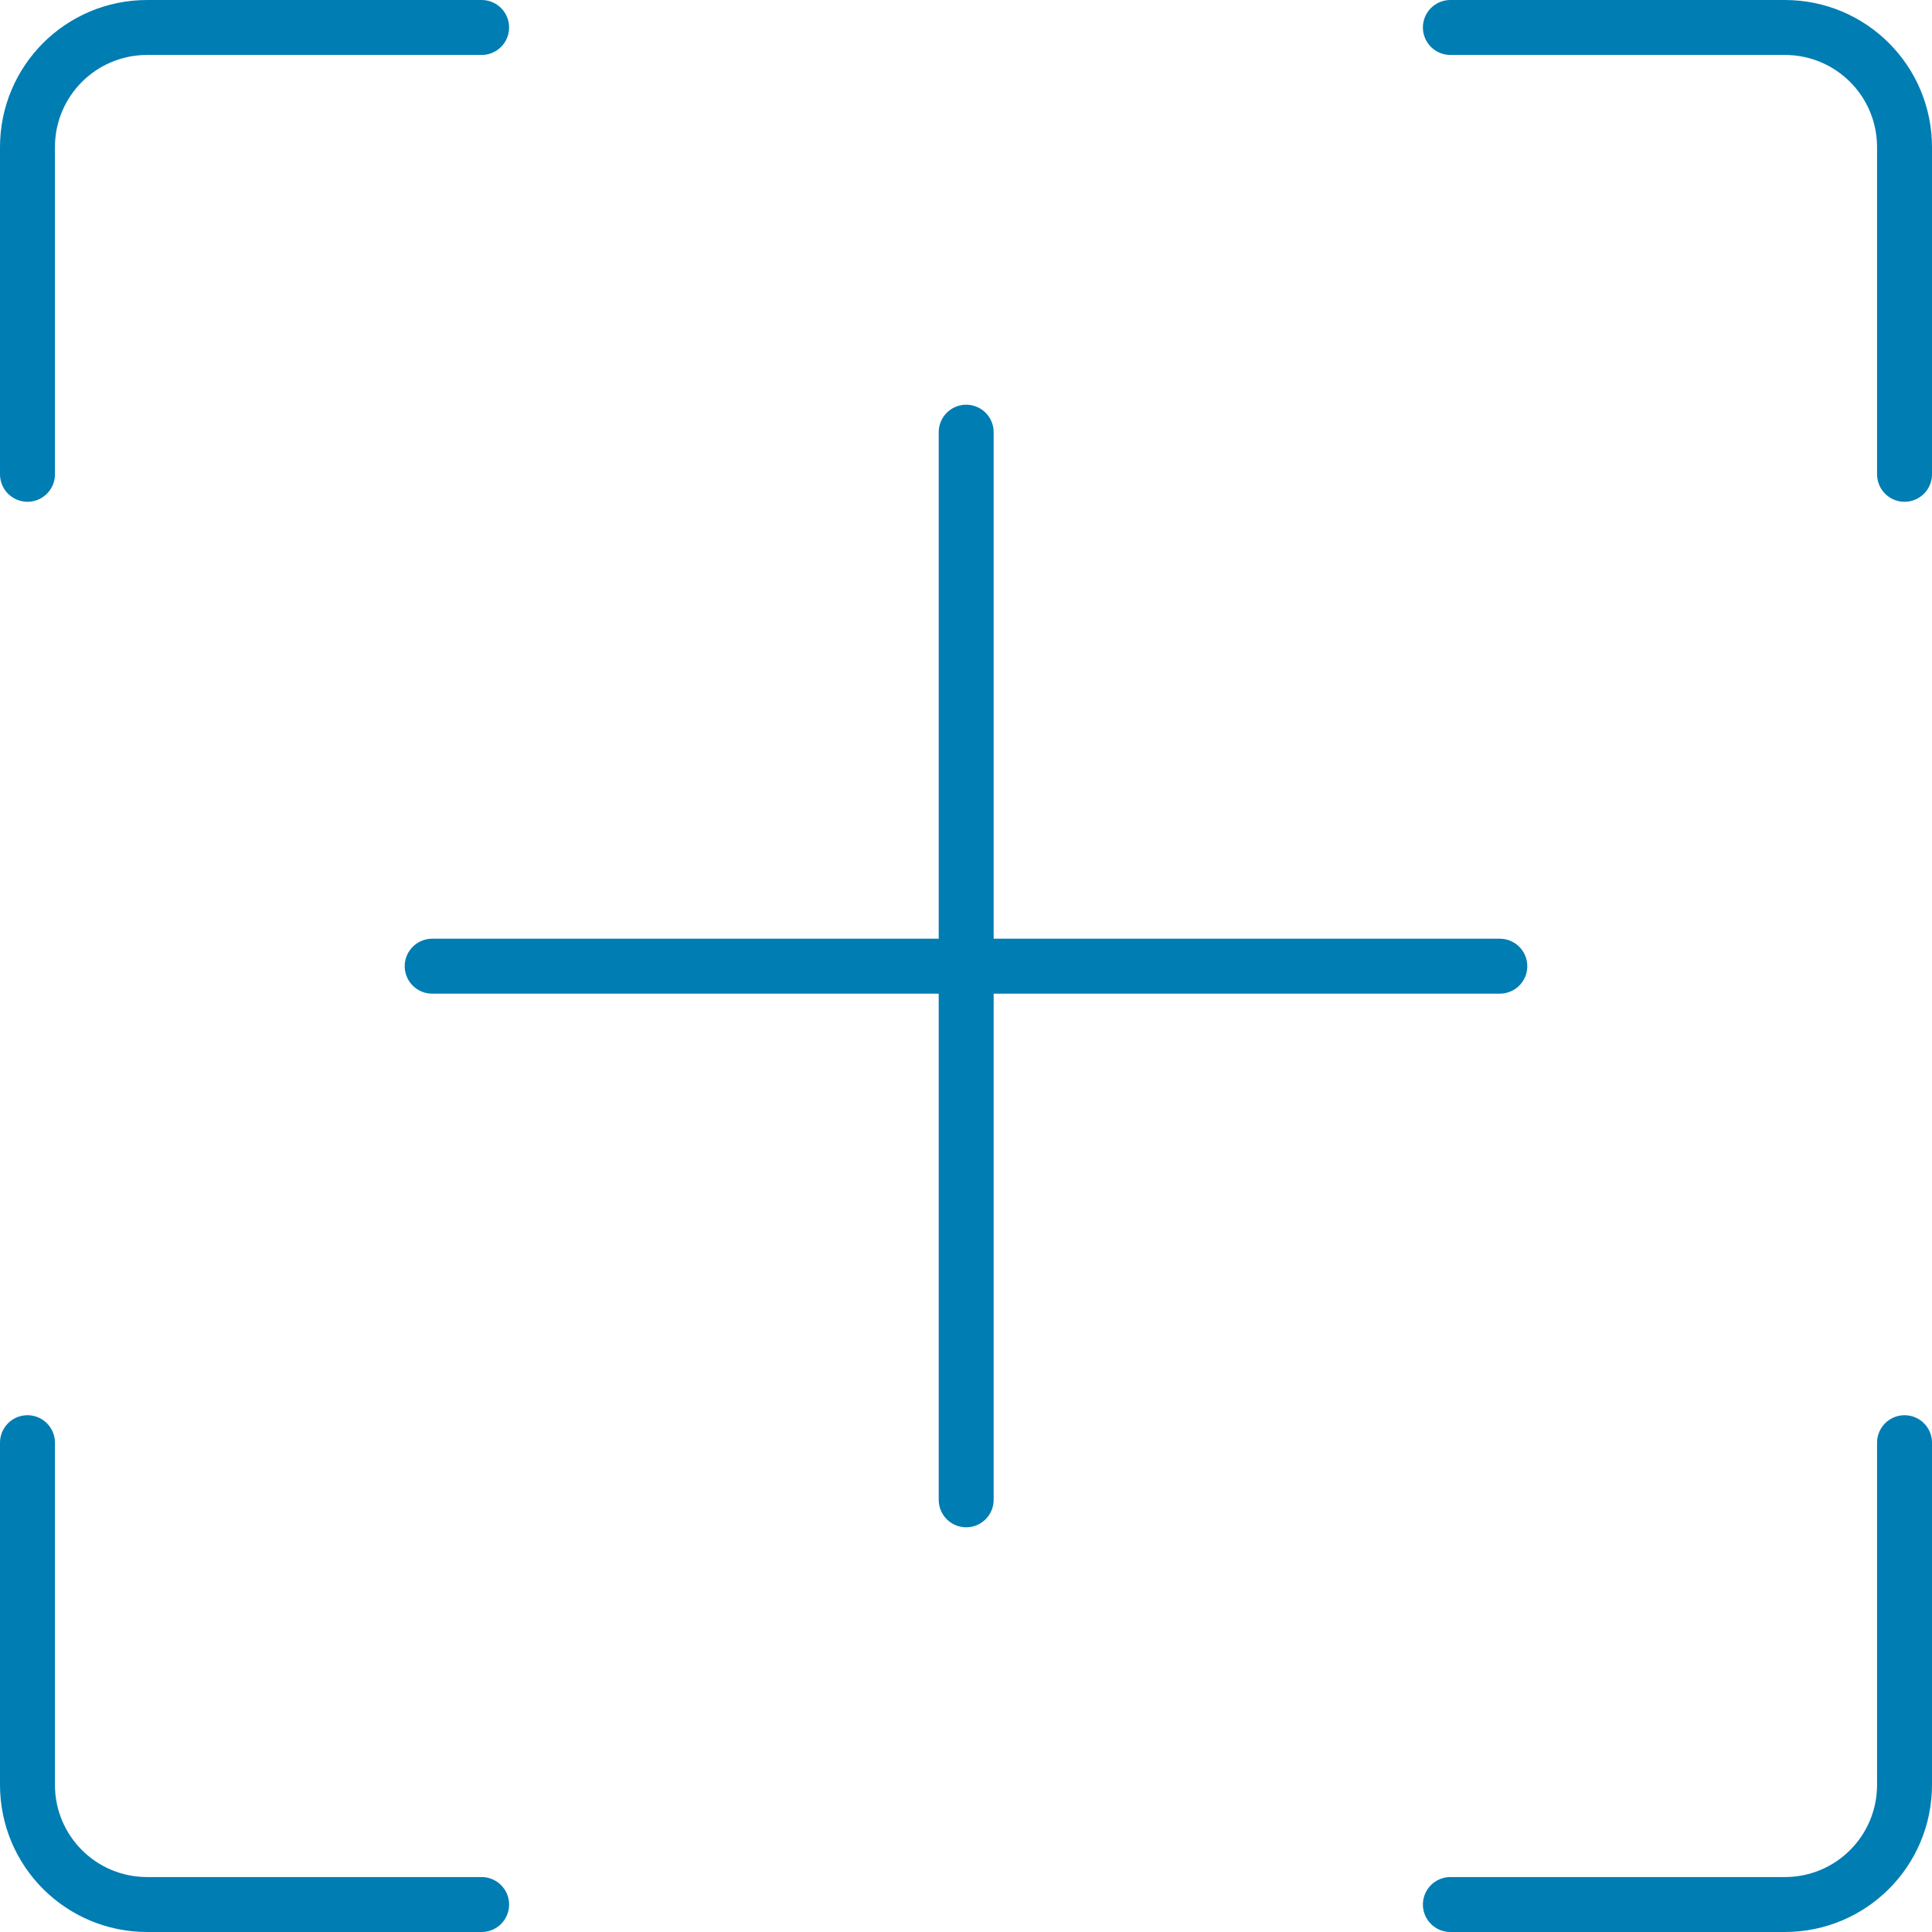
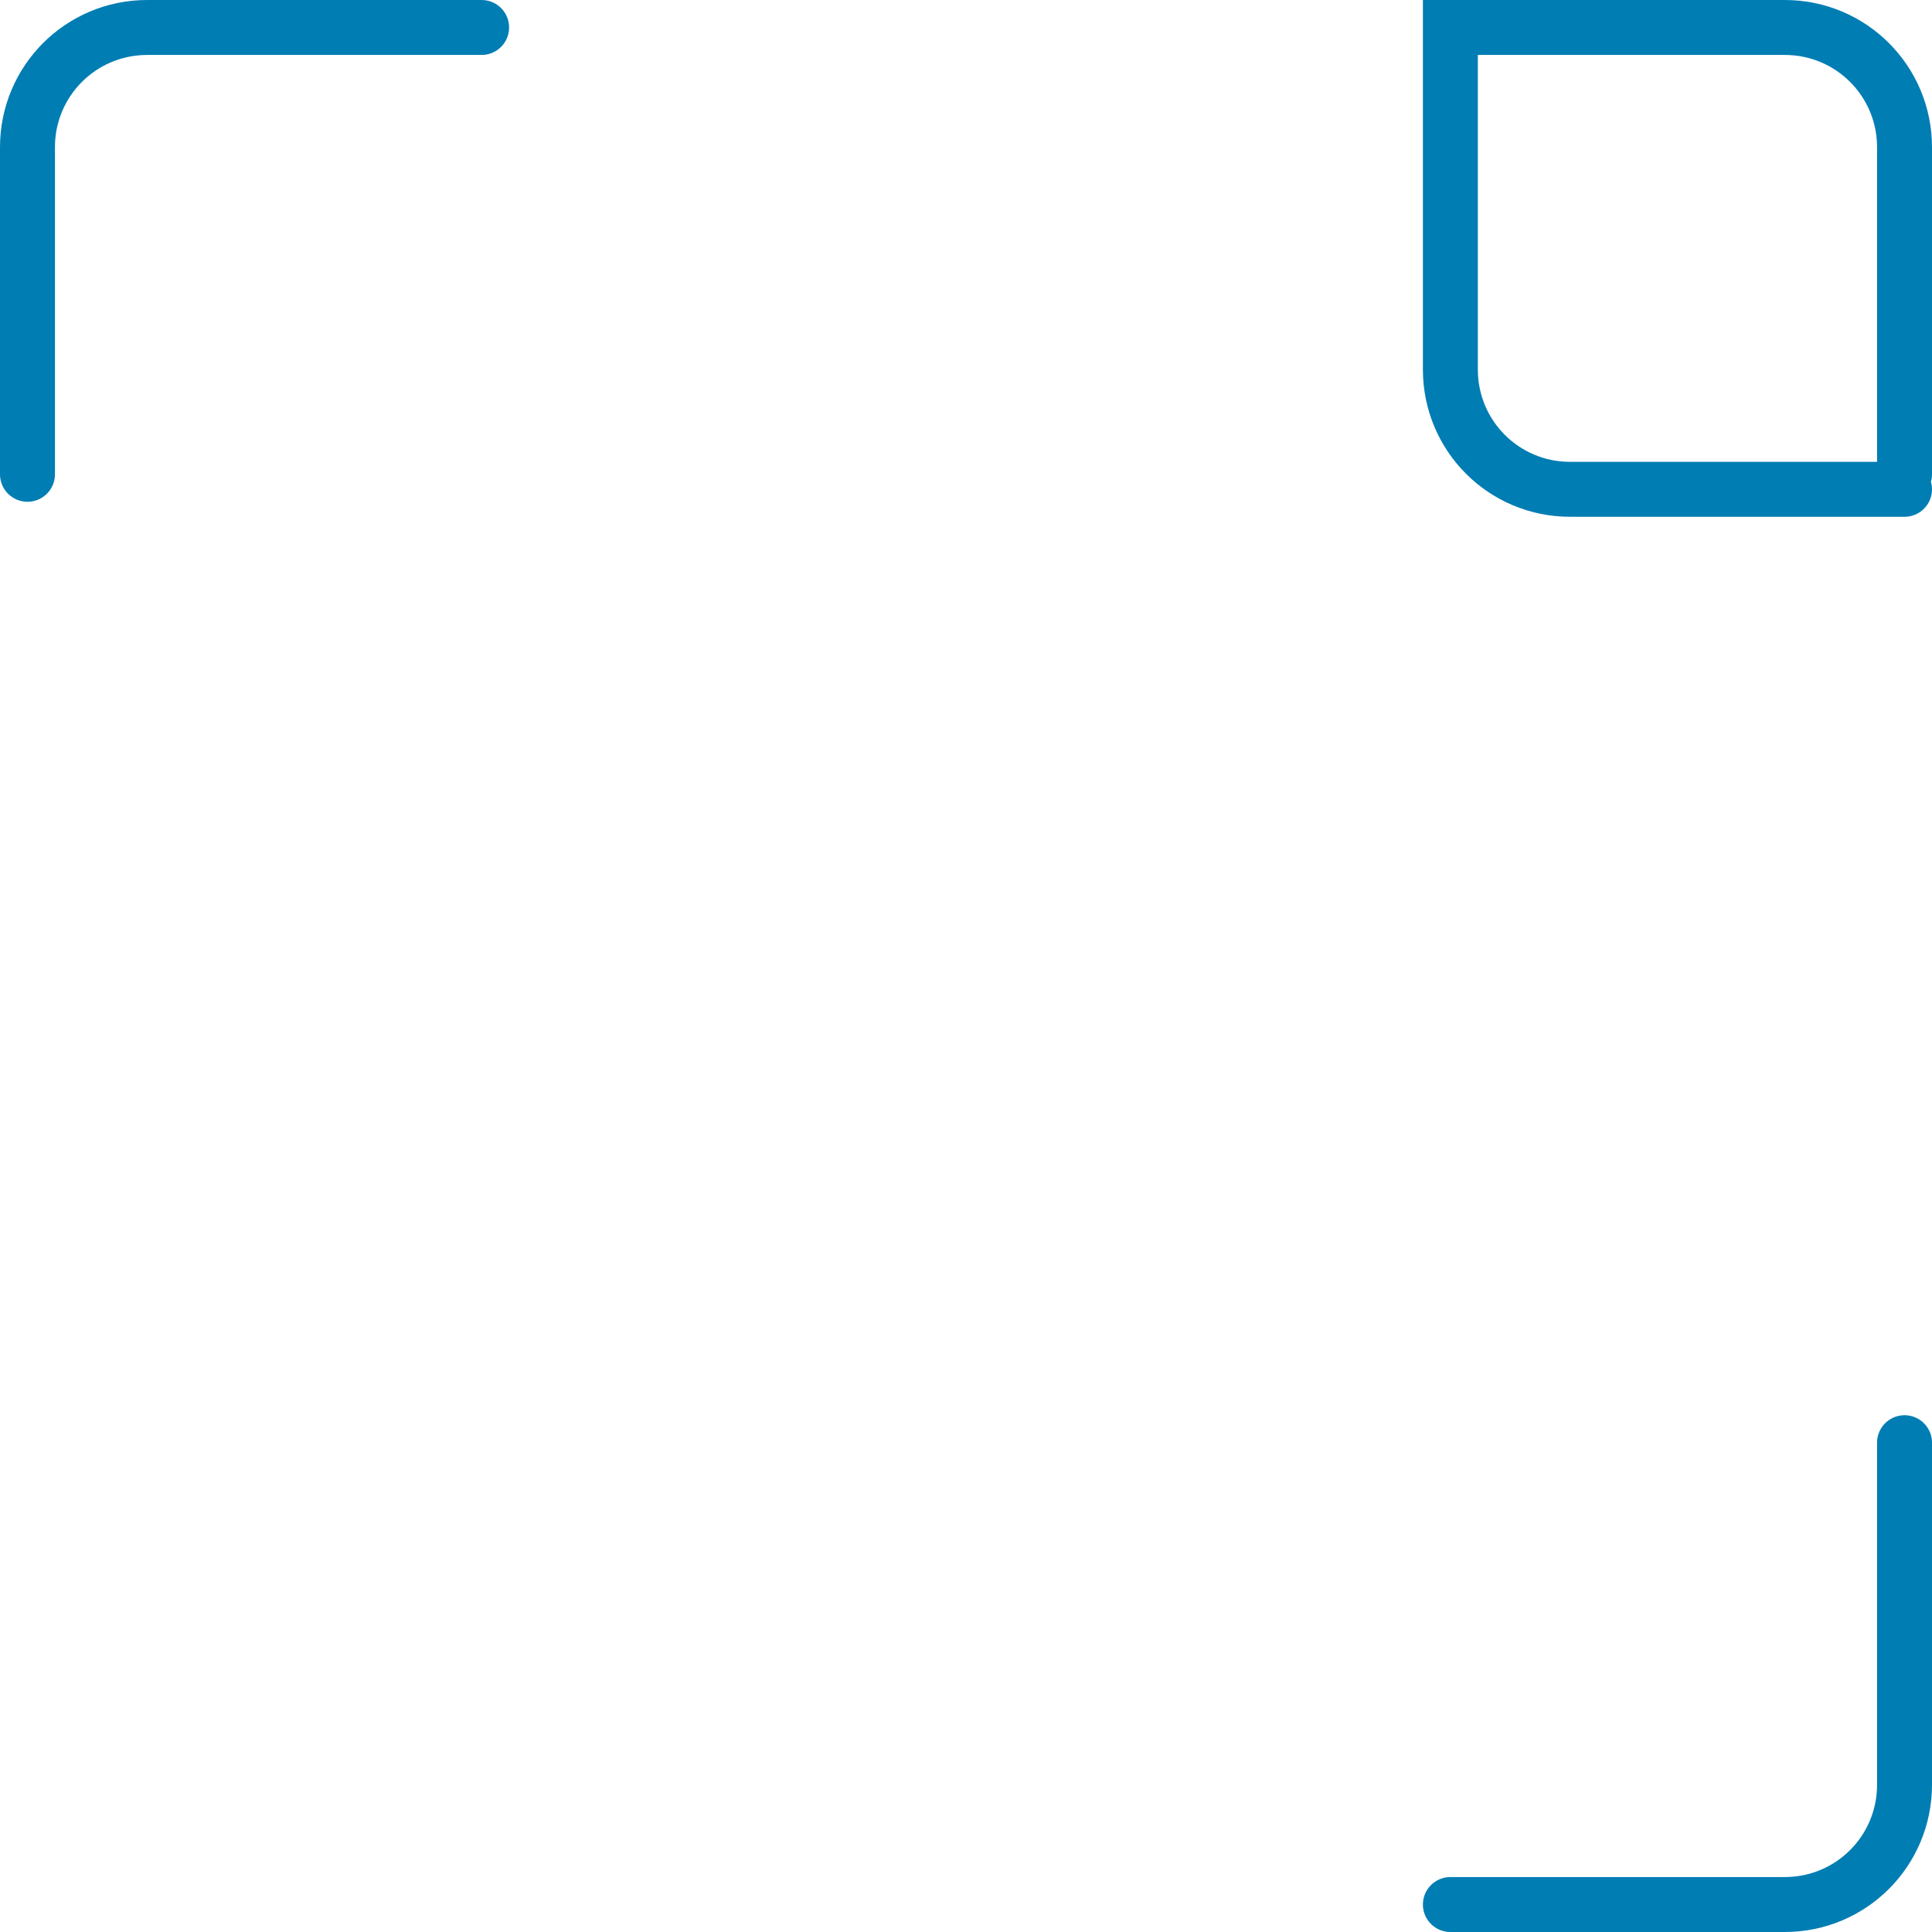
<svg xmlns="http://www.w3.org/2000/svg" id="Layer_1" version="1.1" viewBox="0 0 52.75 52.75">
  <defs>
    <style>
      .st0 {
        fill: none;
        stroke: #007db3;
        stroke-linecap: round;
        stroke-miterlimit: 10;
        stroke-width: 1.5px;
      }
    </style>
  </defs>
-   <path class="st0" d="M13.15.75H4.02C2.21.75.75,2.21.75,4.02v8.93M52,12.95V4.02c0-1.81-1.46-3.27-3.27-3.27h-9.13M.75,39.39v9.34c0,1.81,1.46,3.27,3.27,3.27h9.13M39.6,52h9.13c1.81,0,3.27-1.46,3.27-3.27v-9.34" />
+   <path class="st0" d="M13.15.75H4.02C2.21.75.75,2.21.75,4.02v8.93M52,12.95V4.02c0-1.81-1.46-3.27-3.27-3.27h-9.13v9.34c0,1.81,1.46,3.27,3.27,3.27h9.13M39.6,52h9.13c1.81,0,3.27-1.46,3.27-3.27v-9.34" />
  <g>
-     <line class="st0" x1="26.38" y1="11.8" x2="26.38" y2="40.95" />
-     <line class="st0" x1="40.95" y1="26.38" x2="11.8" y2="26.38" />
-   </g>
+     </g>
</svg>